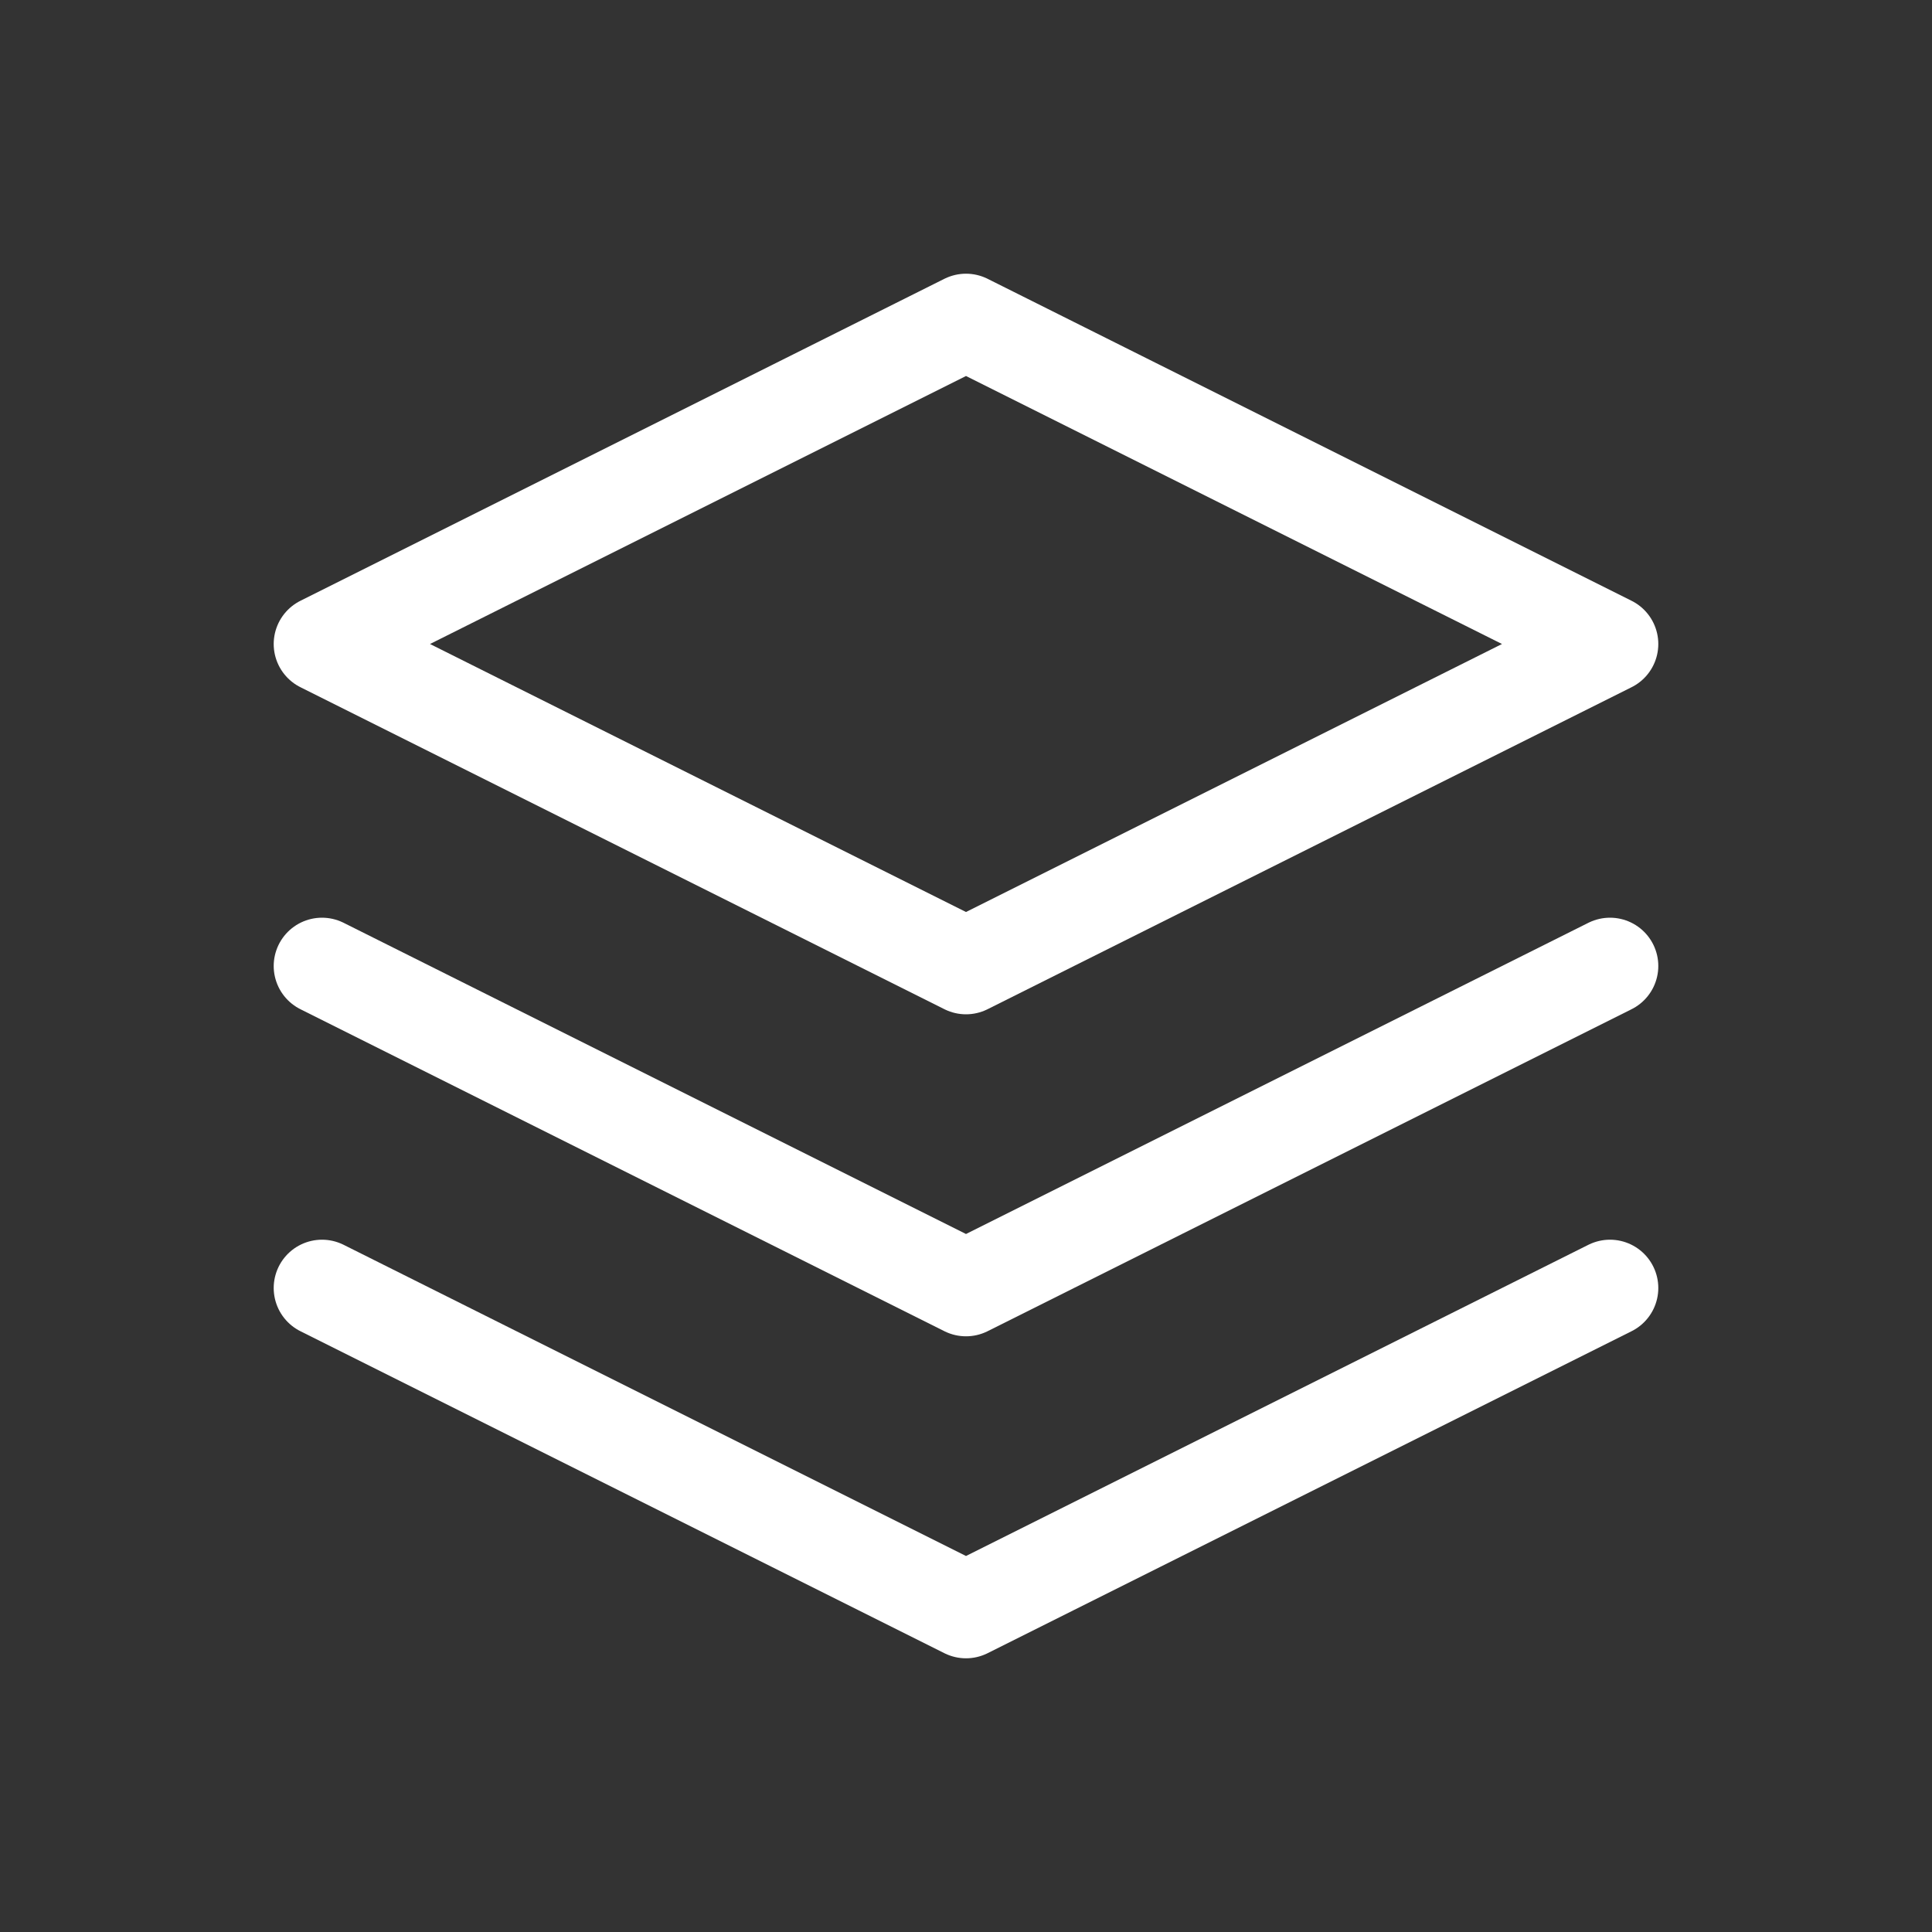
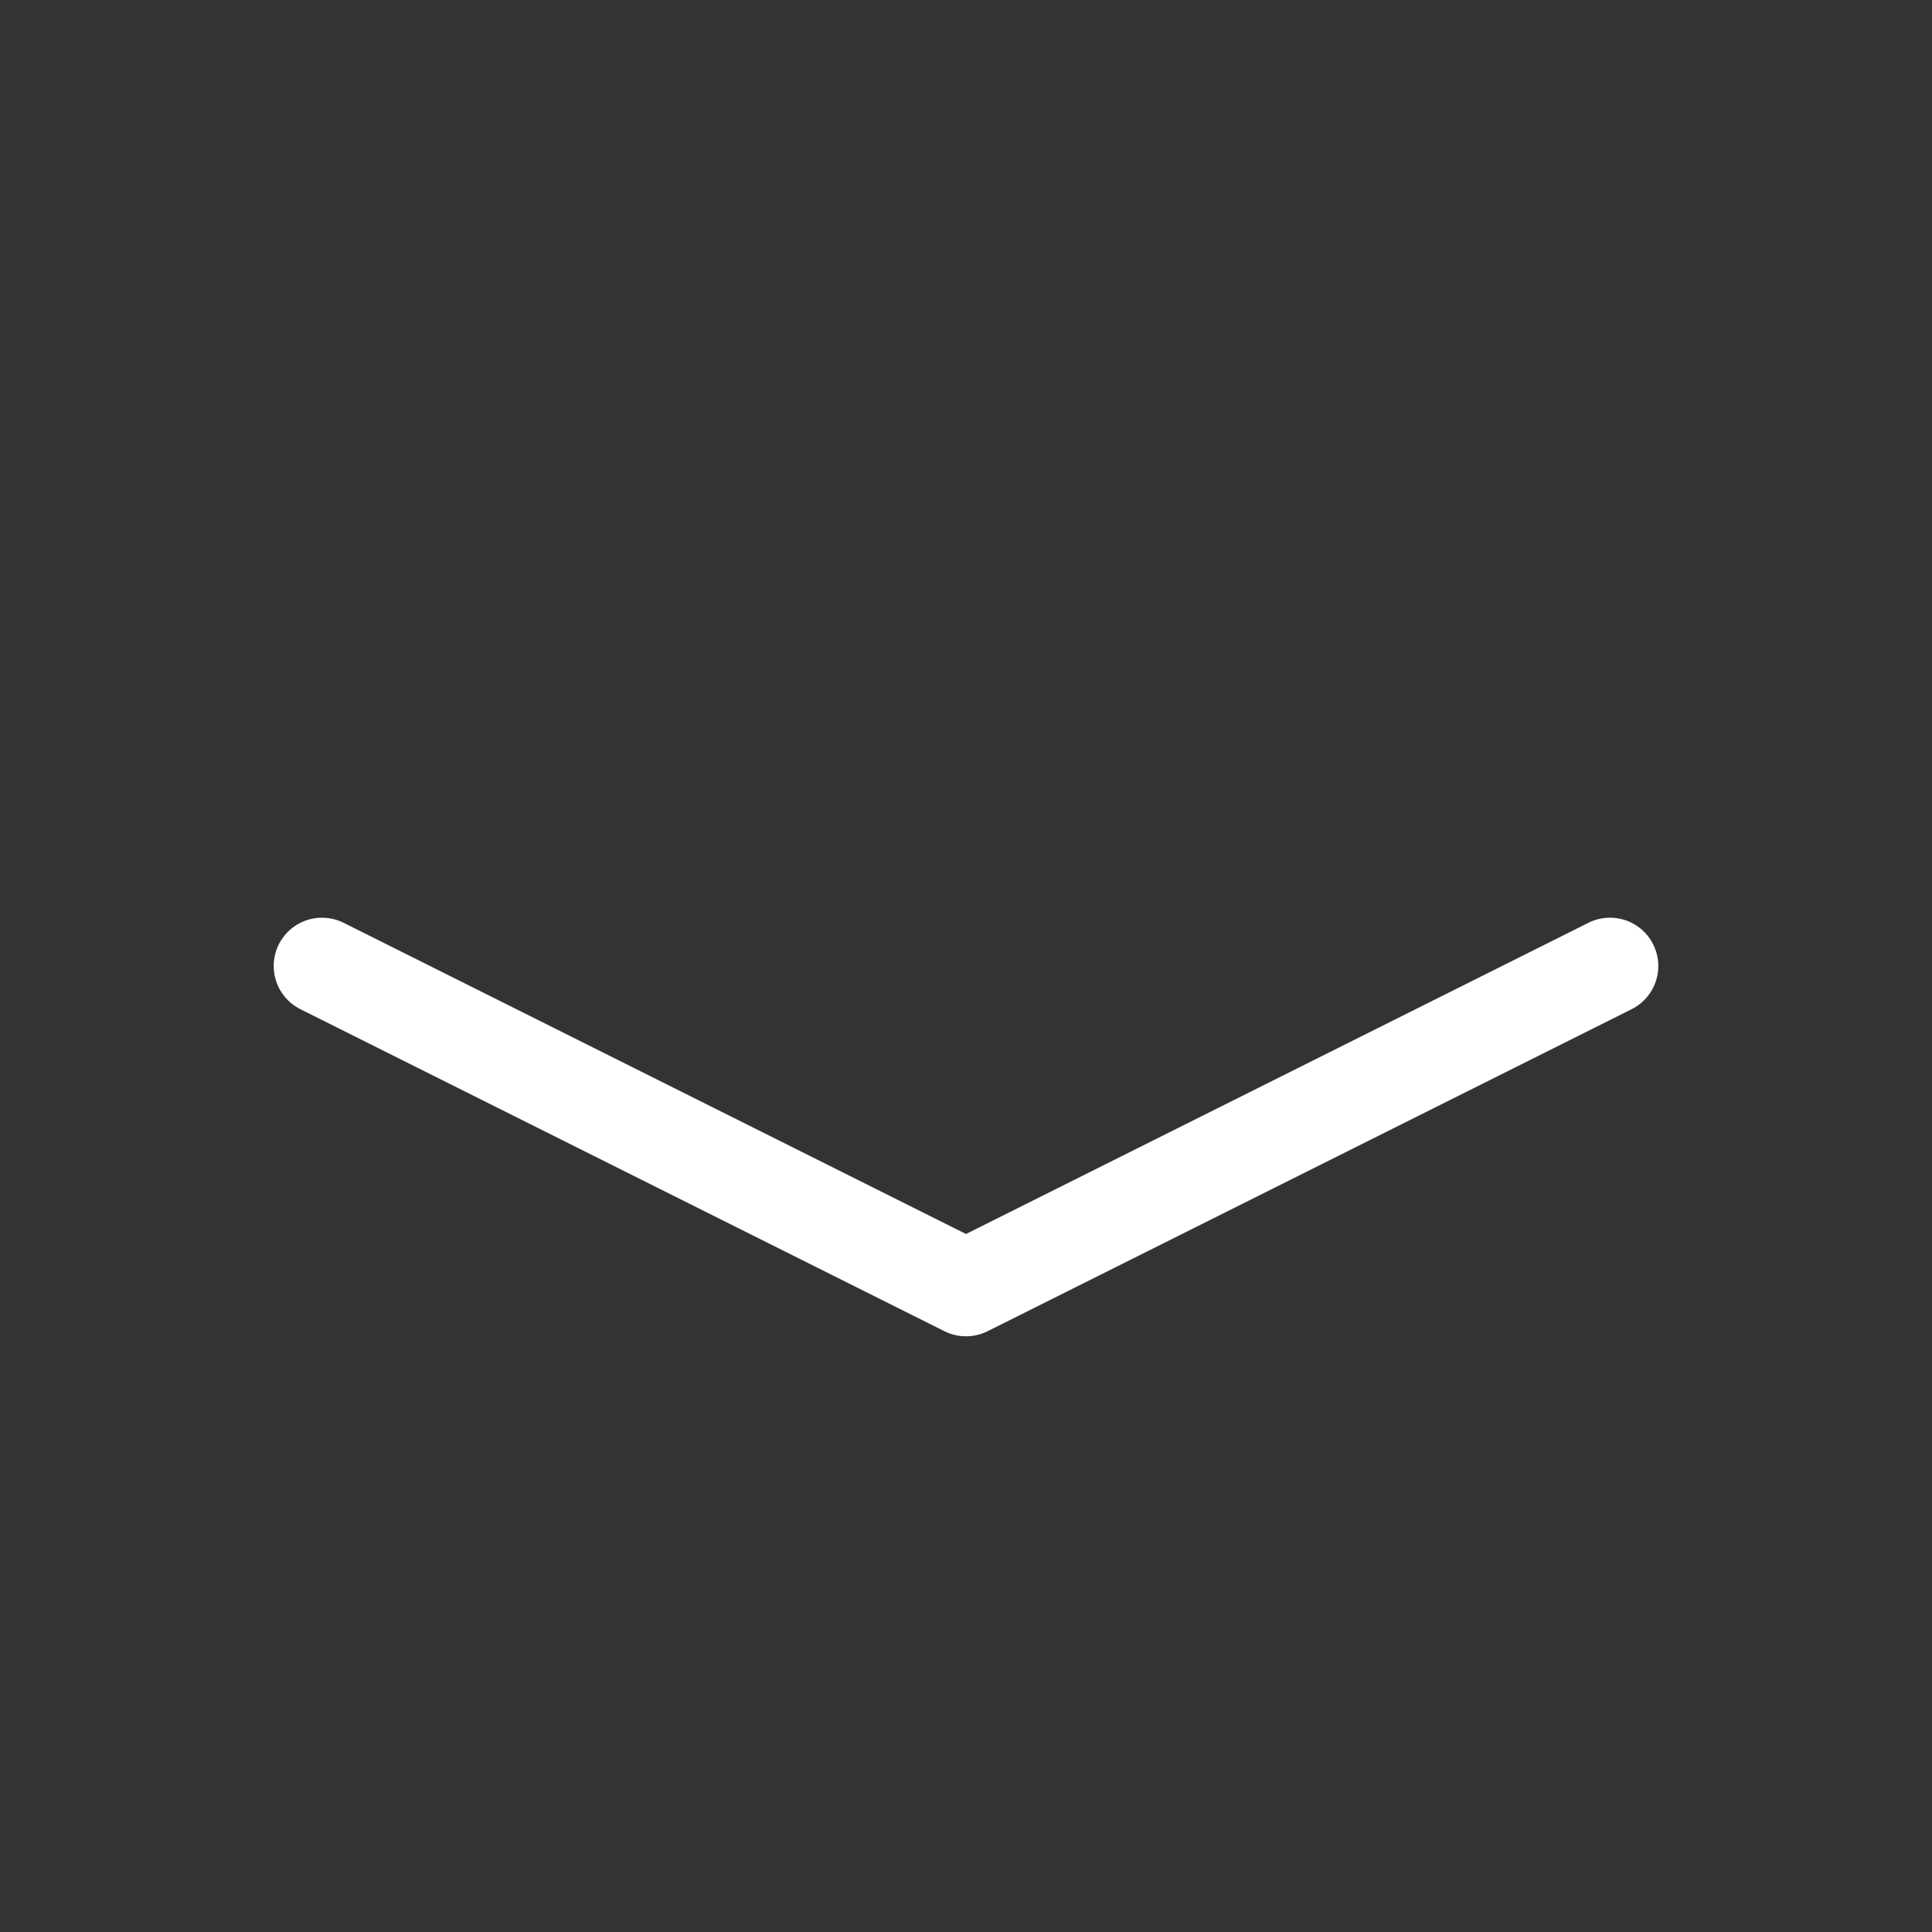
<svg xmlns="http://www.w3.org/2000/svg" width="30" height="30" viewBox="0 0 30 30" fill="none">
  <rect x="0" y="0" width="30" height="30" fill="#333333" stroke="none" />
-   <path d="M15 5L5 10L15 15L25 10L15 5" stroke="white" stroke-width="1.5" stroke-linecap="round" stroke-linejoin="round" />
  <path d="M5 15L15 20L25 15" stroke="white" stroke-width="1.5" stroke-linecap="round" stroke-linejoin="round" />
-   <path d="M5 20L15 25L25 20" stroke="white" stroke-width="1.5" stroke-linecap="round" stroke-linejoin="round" />
</svg>